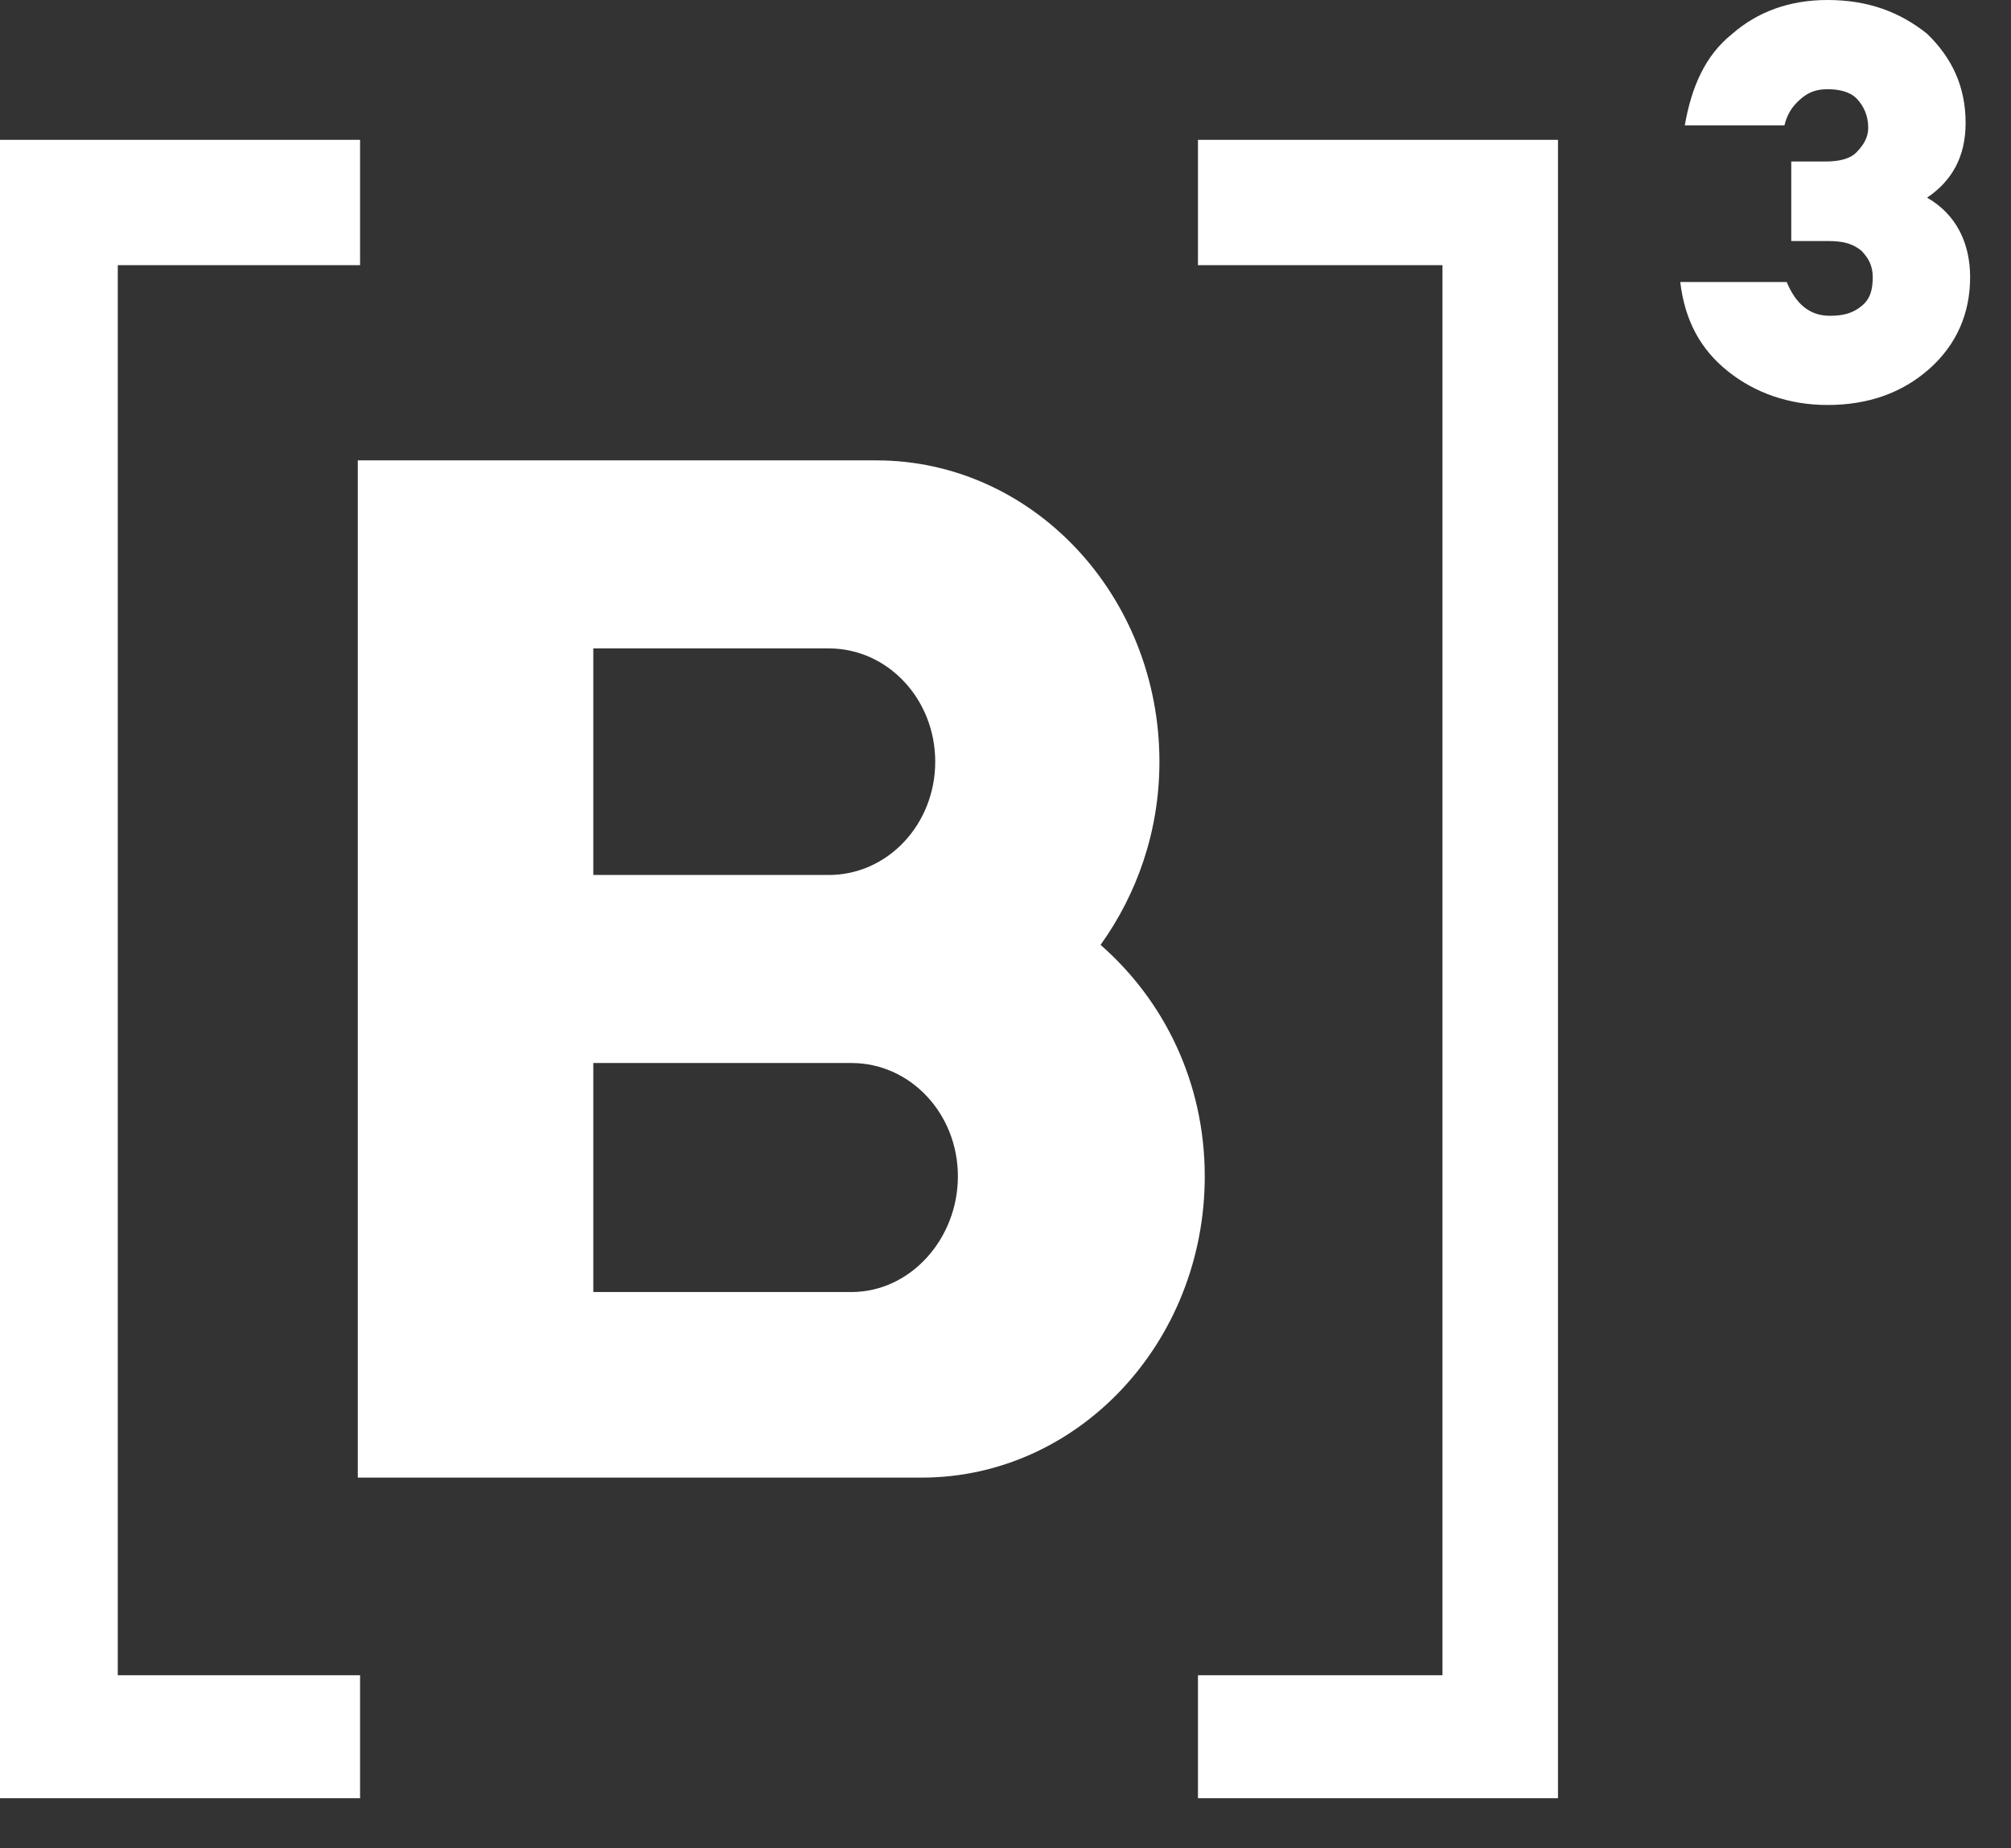
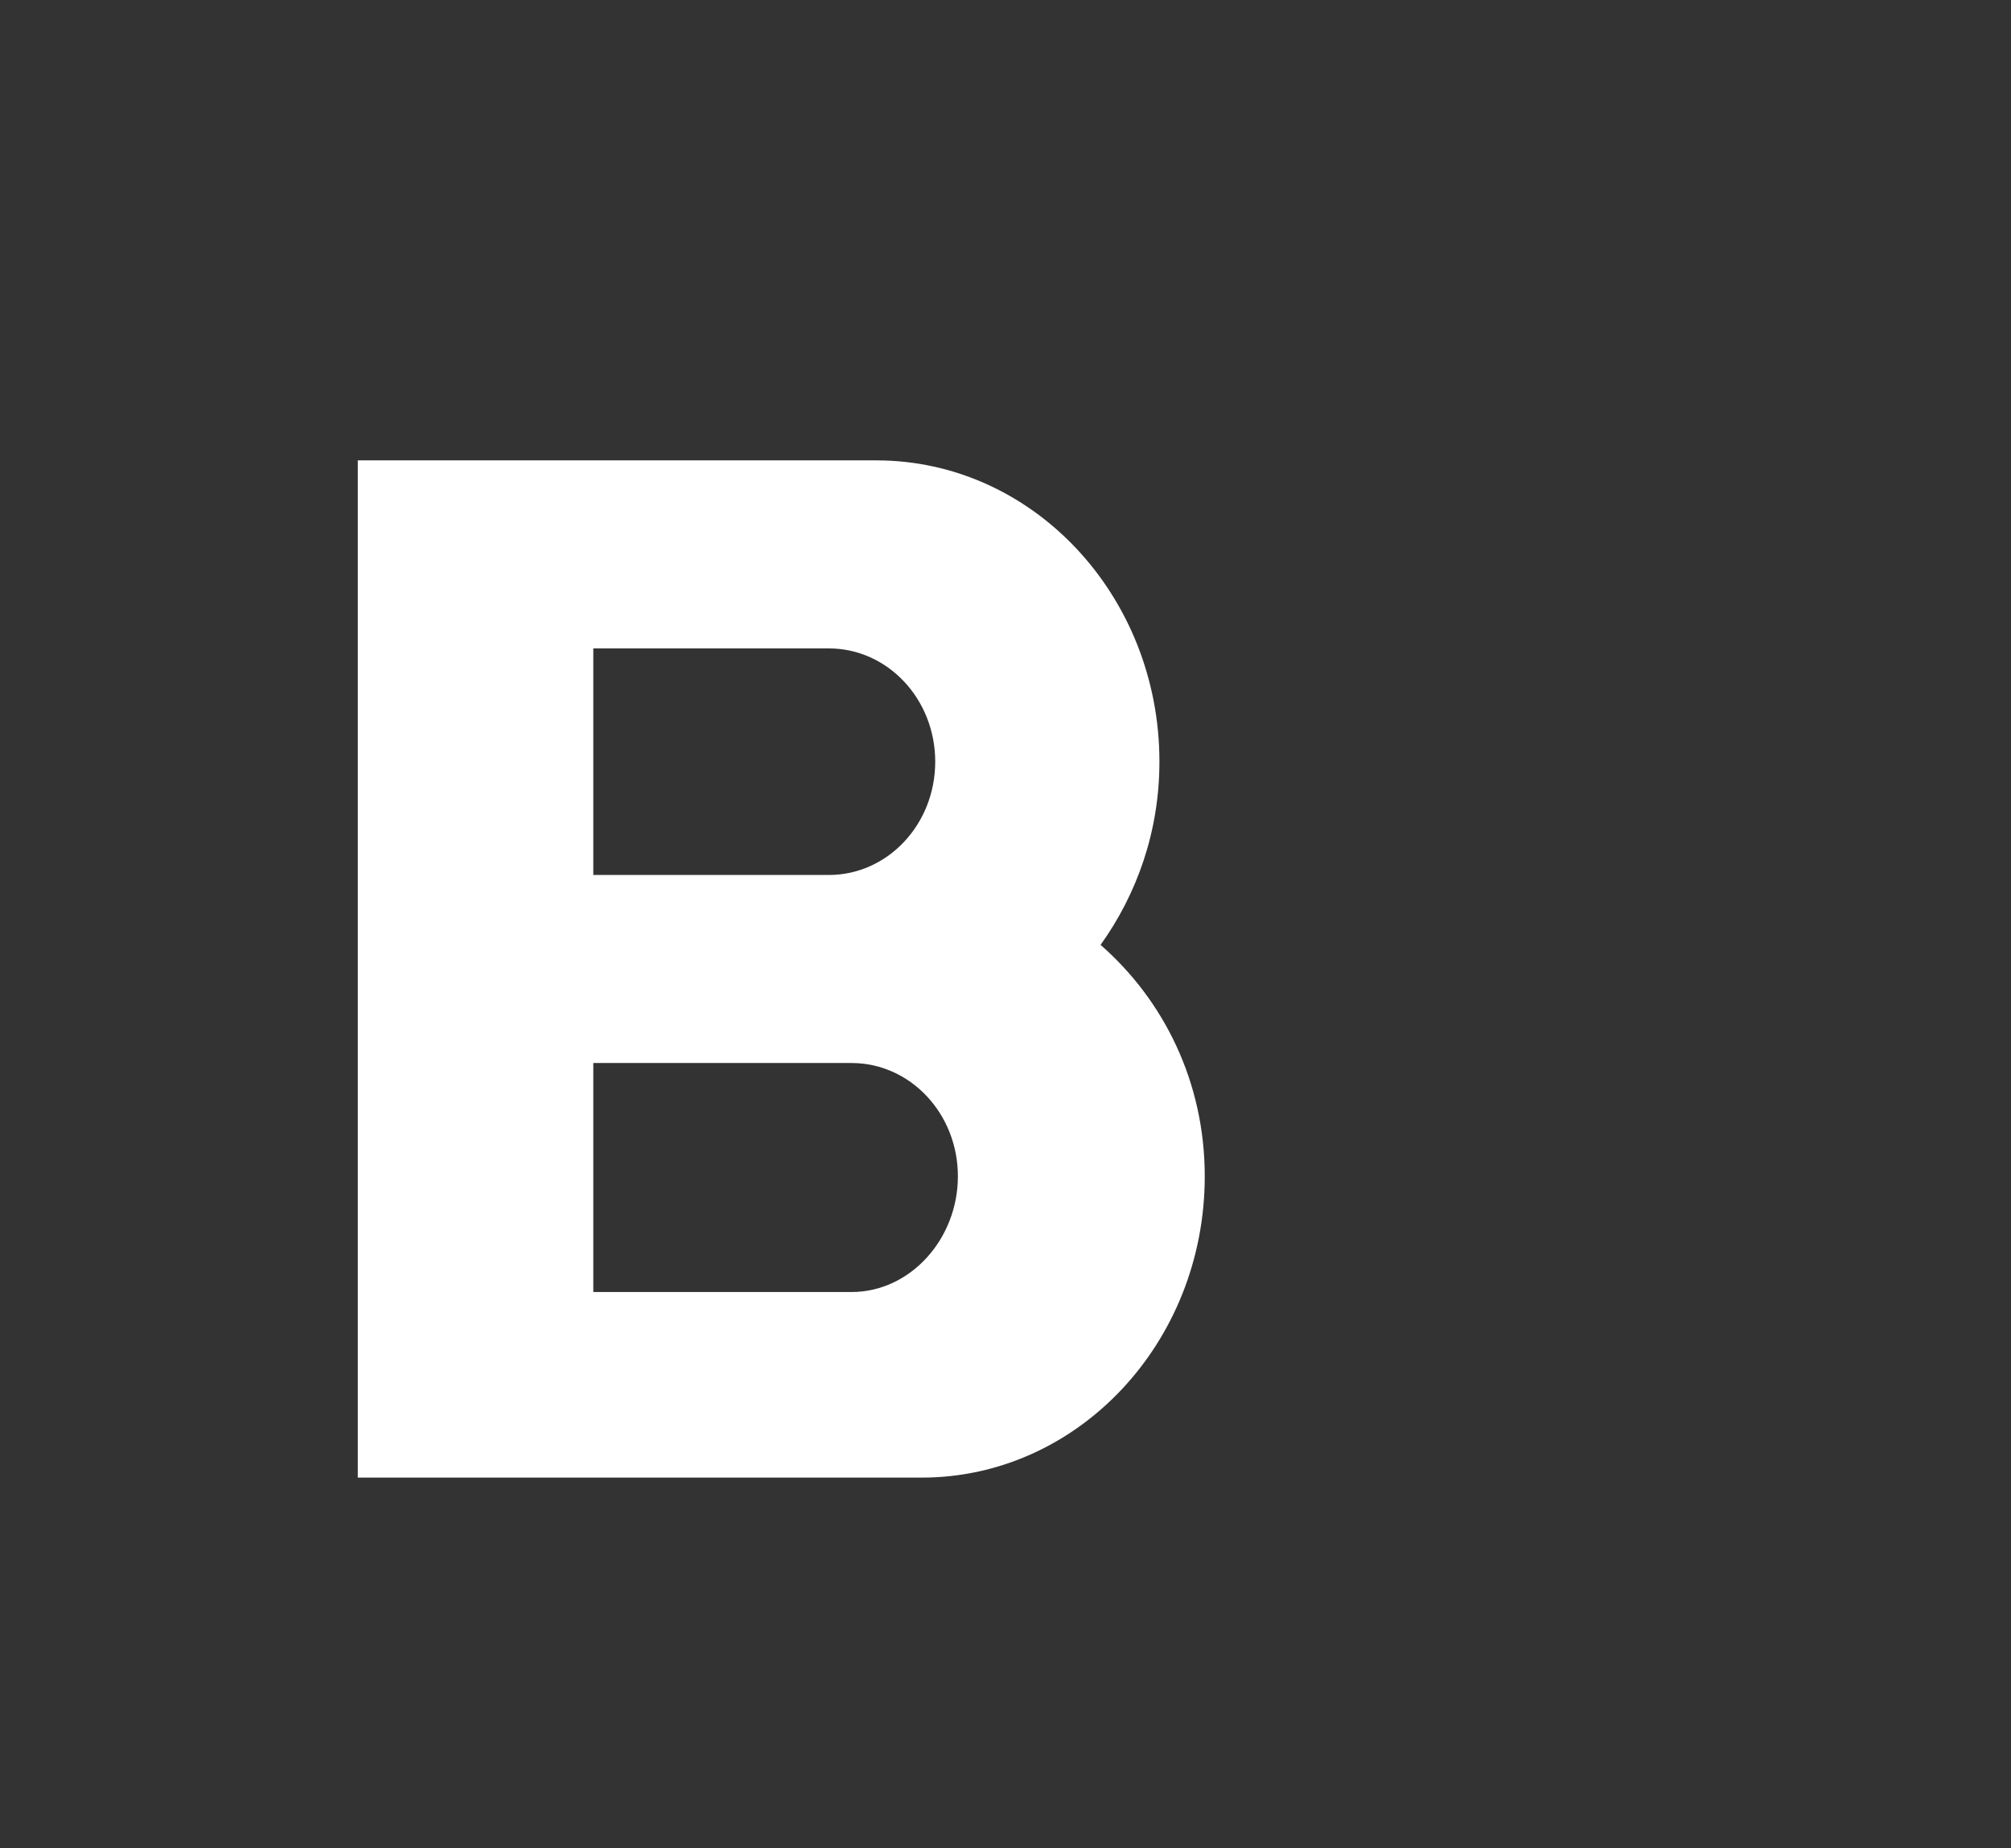
<svg xmlns="http://www.w3.org/2000/svg" width="37" height="34" viewBox="0 0 37 34" fill="none">
  <rect x="0" y="0" width="37" height="34" fill="#333333" stroke="none" />
  <g clip-path="url(#clip0_142_253)">
    <path d="M15.666 23.768H10.916V19.555H15.666C16.749 19.555 17.624 20.486 17.624 21.639C17.624 22.792 16.749 23.768 15.666 23.768ZM10.916 11.928H15.249C16.332 11.928 17.207 12.86 17.207 14.012C17.207 15.165 16.332 16.096 15.249 16.096H10.916V11.928ZM20.249 17.382C20.916 16.451 21.332 15.298 21.332 14.012C21.332 10.953 18.999 8.469 16.124 8.469H6.583V16.096V19.555V27.182H11.458H16.957C19.832 27.182 22.166 24.699 22.166 21.639C22.166 19.91 21.416 18.402 20.249 17.382Z" fill="white" />
-     <path d="M36.248 5.099C36.248 5.765 35.998 6.341 35.498 6.785C34.998 7.228 34.373 7.45 33.623 7.45C32.915 7.45 32.29 7.228 31.79 6.829C31.29 6.43 30.998 5.898 30.915 5.188H32.873C33.04 5.587 33.29 5.809 33.665 5.809C33.915 5.809 34.082 5.765 34.248 5.632C34.415 5.499 34.456 5.321 34.456 5.099C34.456 4.878 34.373 4.745 34.248 4.612C34.082 4.479 33.915 4.434 33.623 4.434H32.957V2.971H33.582C33.832 2.971 34.04 2.927 34.165 2.794C34.29 2.661 34.373 2.528 34.373 2.35C34.373 2.128 34.29 1.951 34.165 1.818C34.04 1.685 33.832 1.641 33.623 1.641C33.373 1.641 33.206 1.729 33.04 1.907C32.957 1.995 32.873 2.128 32.832 2.306H30.998C31.123 1.596 31.373 1.02 31.873 0.621C32.332 0.222 32.915 0 33.623 0C34.373 0 34.956 0.222 35.456 0.621C35.915 1.064 36.165 1.596 36.165 2.261C36.165 2.882 35.915 3.326 35.456 3.636C35.998 3.947 36.248 4.479 36.248 5.099Z" fill="white" />
-     <path d="M6.625 4.878V2.572H0V33.08H6.625V30.818H2.167V4.878H6.625Z" fill="white" />
-     <path d="M22.041 30.818V33.08H28.665V2.572H22.041V4.878H26.54V30.818H22.041Z" fill="white" />
  </g>
  <defs>
    <clipPath id="clip0_142_253">
      <rect width="36.248" height="33.08" fill="white" />
    </clipPath>
  </defs>
</svg>